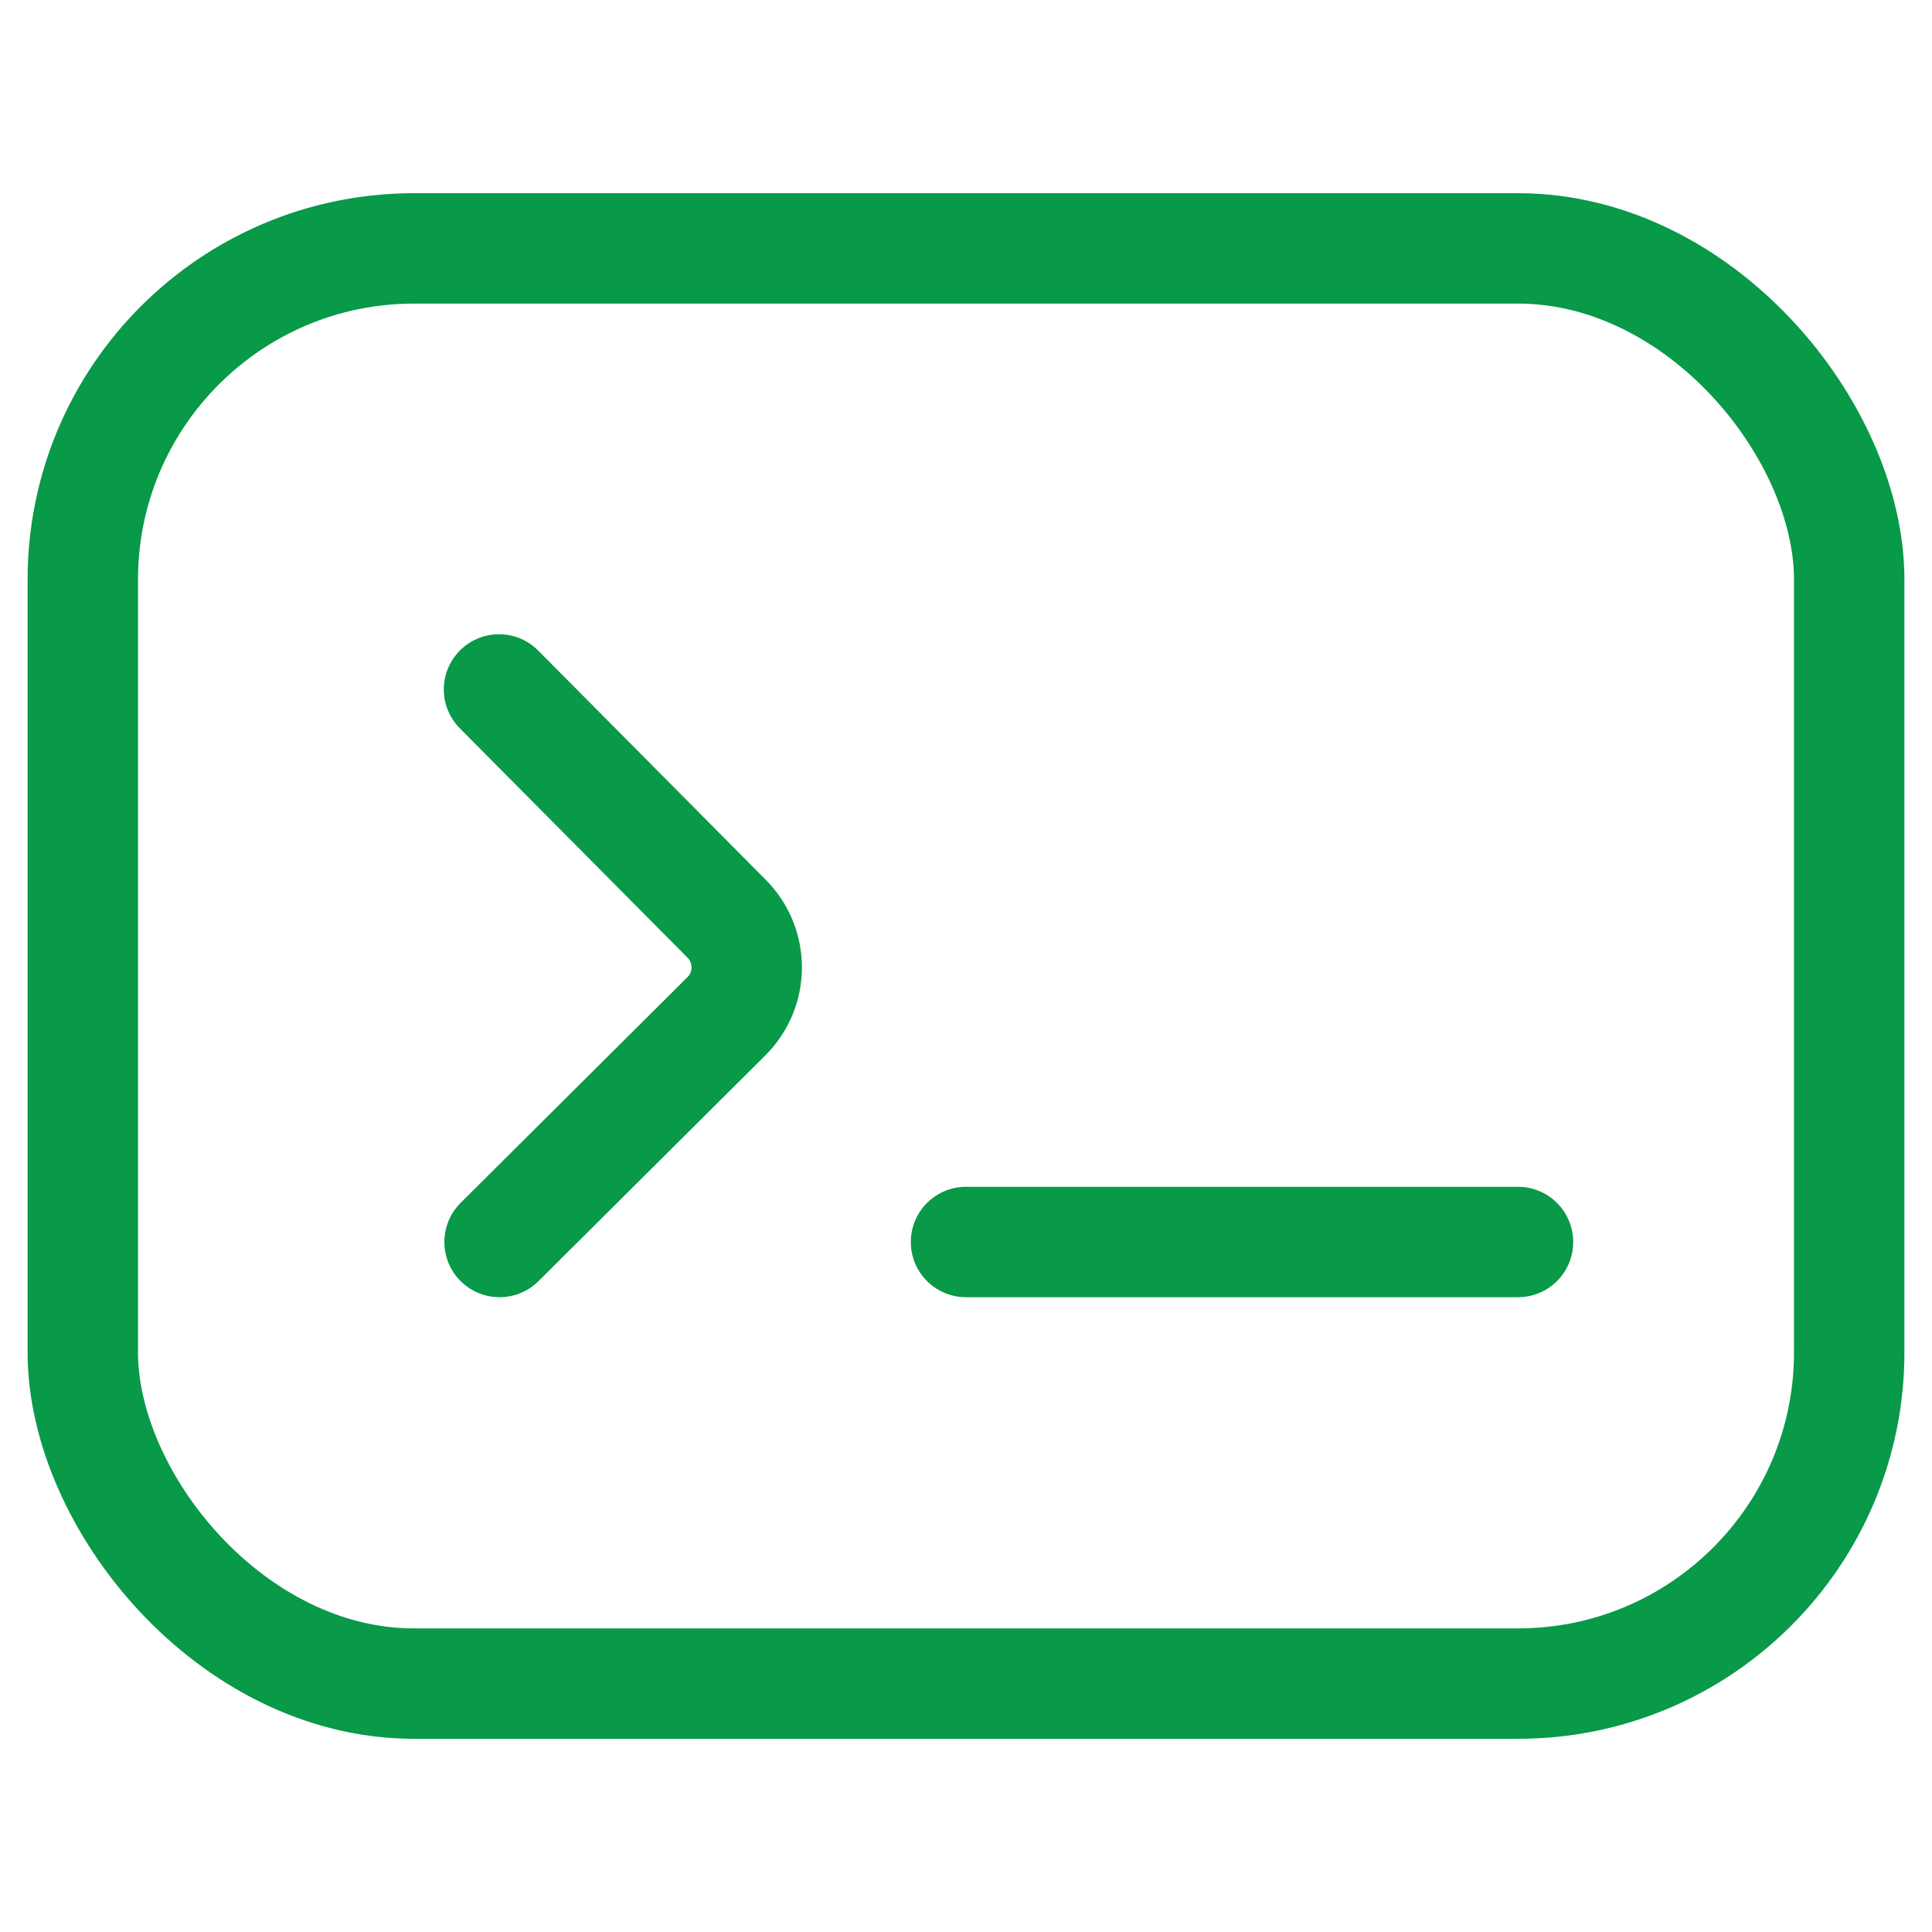
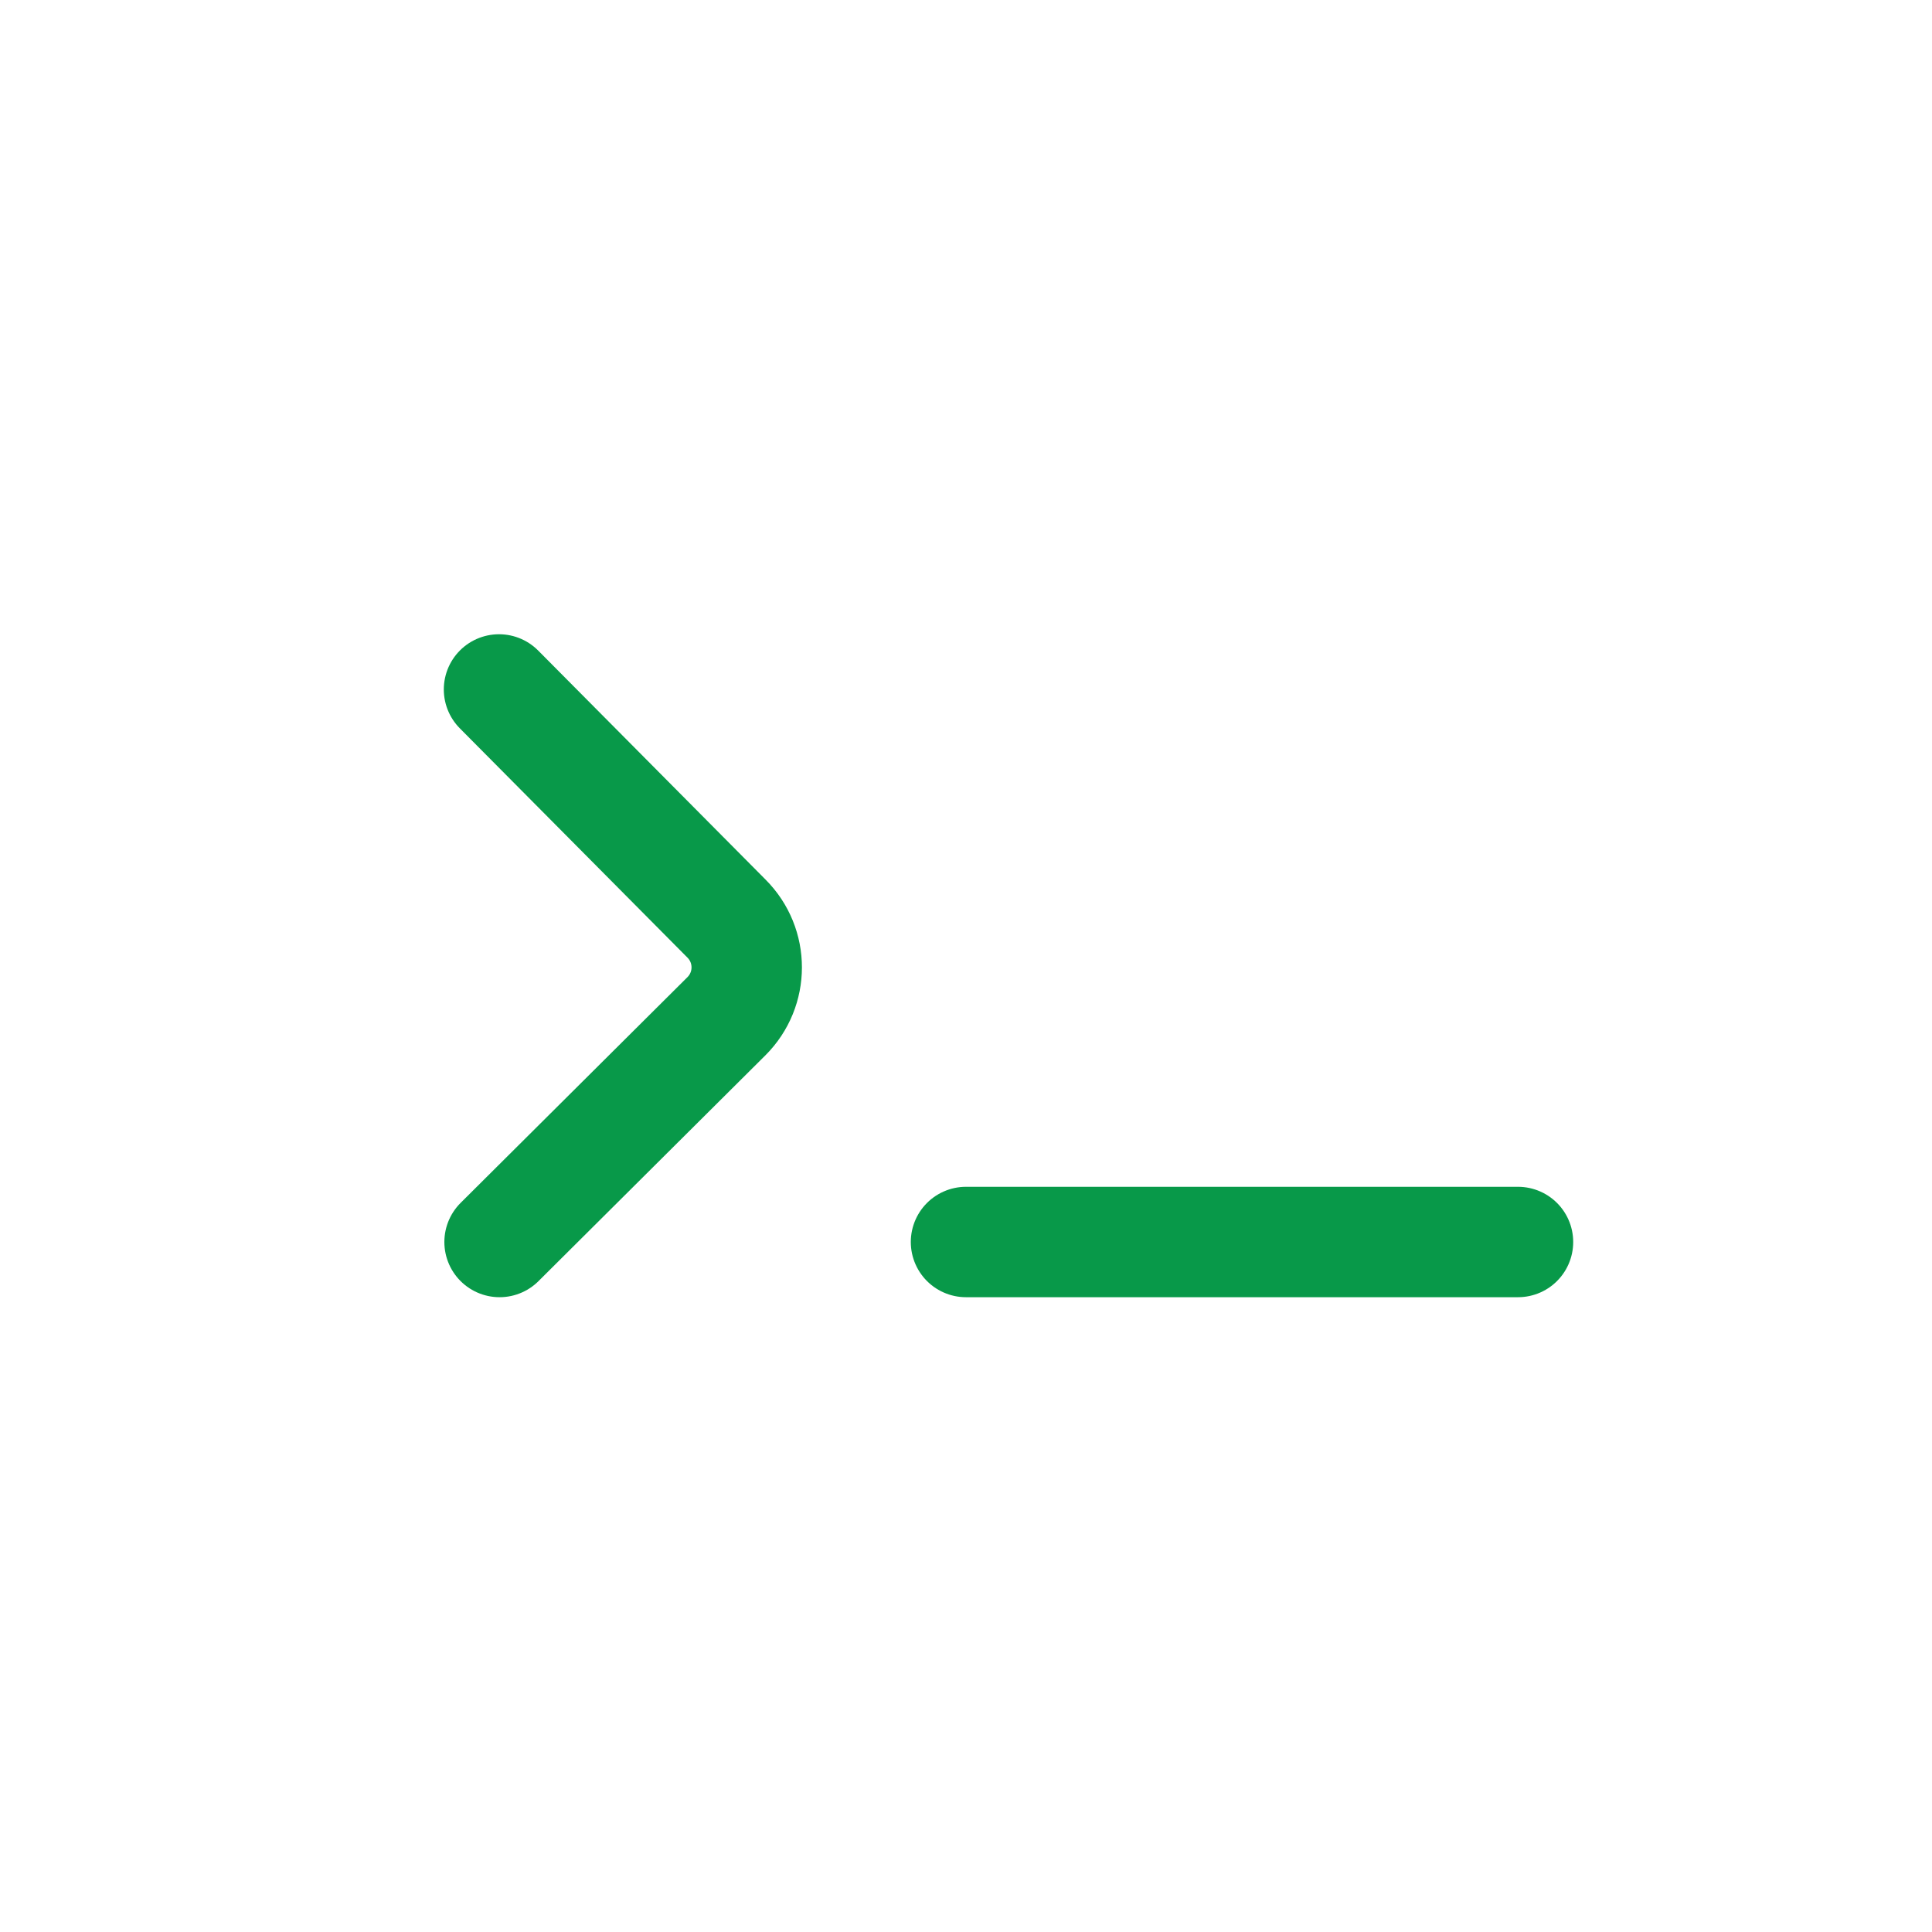
<svg xmlns="http://www.w3.org/2000/svg" id="Layer_1" data-name="Layer 1" viewBox="0 0 35 35">
  <defs>
    <style>
      .cls-1 {
        fill: none;
        stroke: #089949;
        stroke-linecap: round;
        stroke-miterlimit: 10;
        stroke-width: 2px;
      }
    </style>
  </defs>
-   <rect class="cls-1" x="1.5" y="4.5" width="32" height="26" rx="6" ry="6" />
  <path class="cls-1" d="M9.05,22.5l4.11-4.09c.49-.49.49-1.28,0-1.77l-4.12-4.15" />
  <line class="cls-1" x1="17.5" y1="22.5" x2="27.5" y2="22.5" />
</svg>